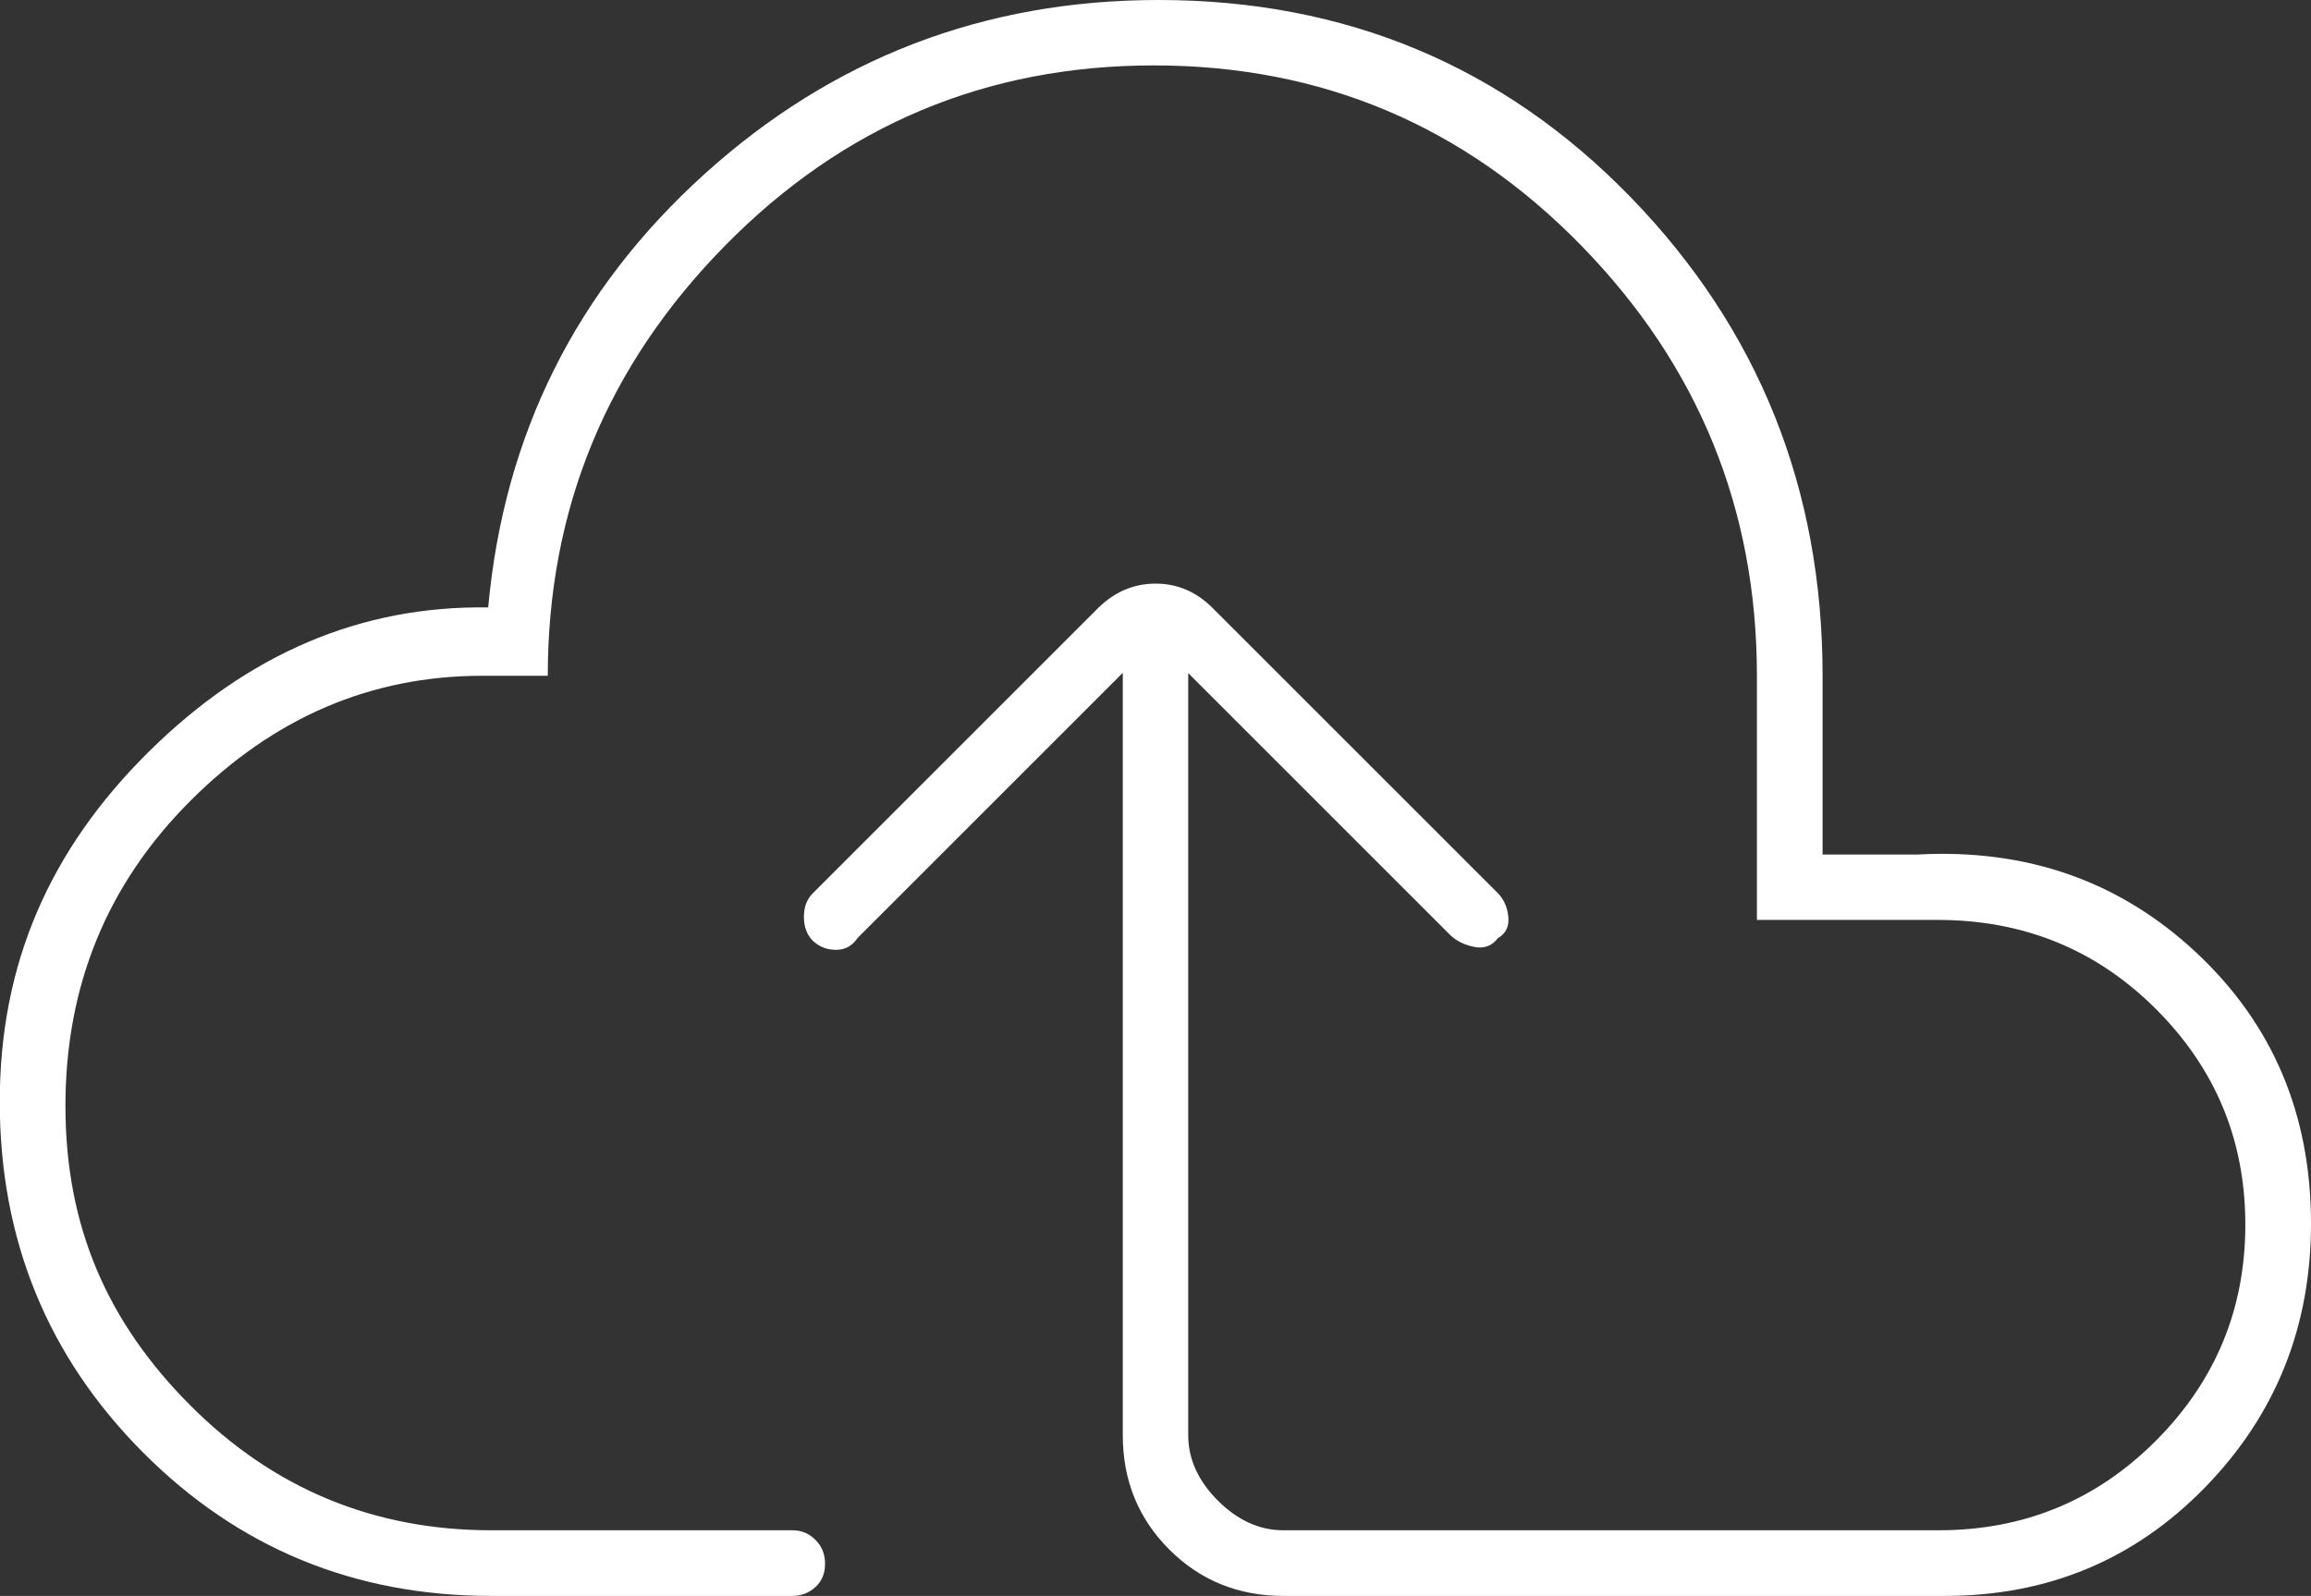
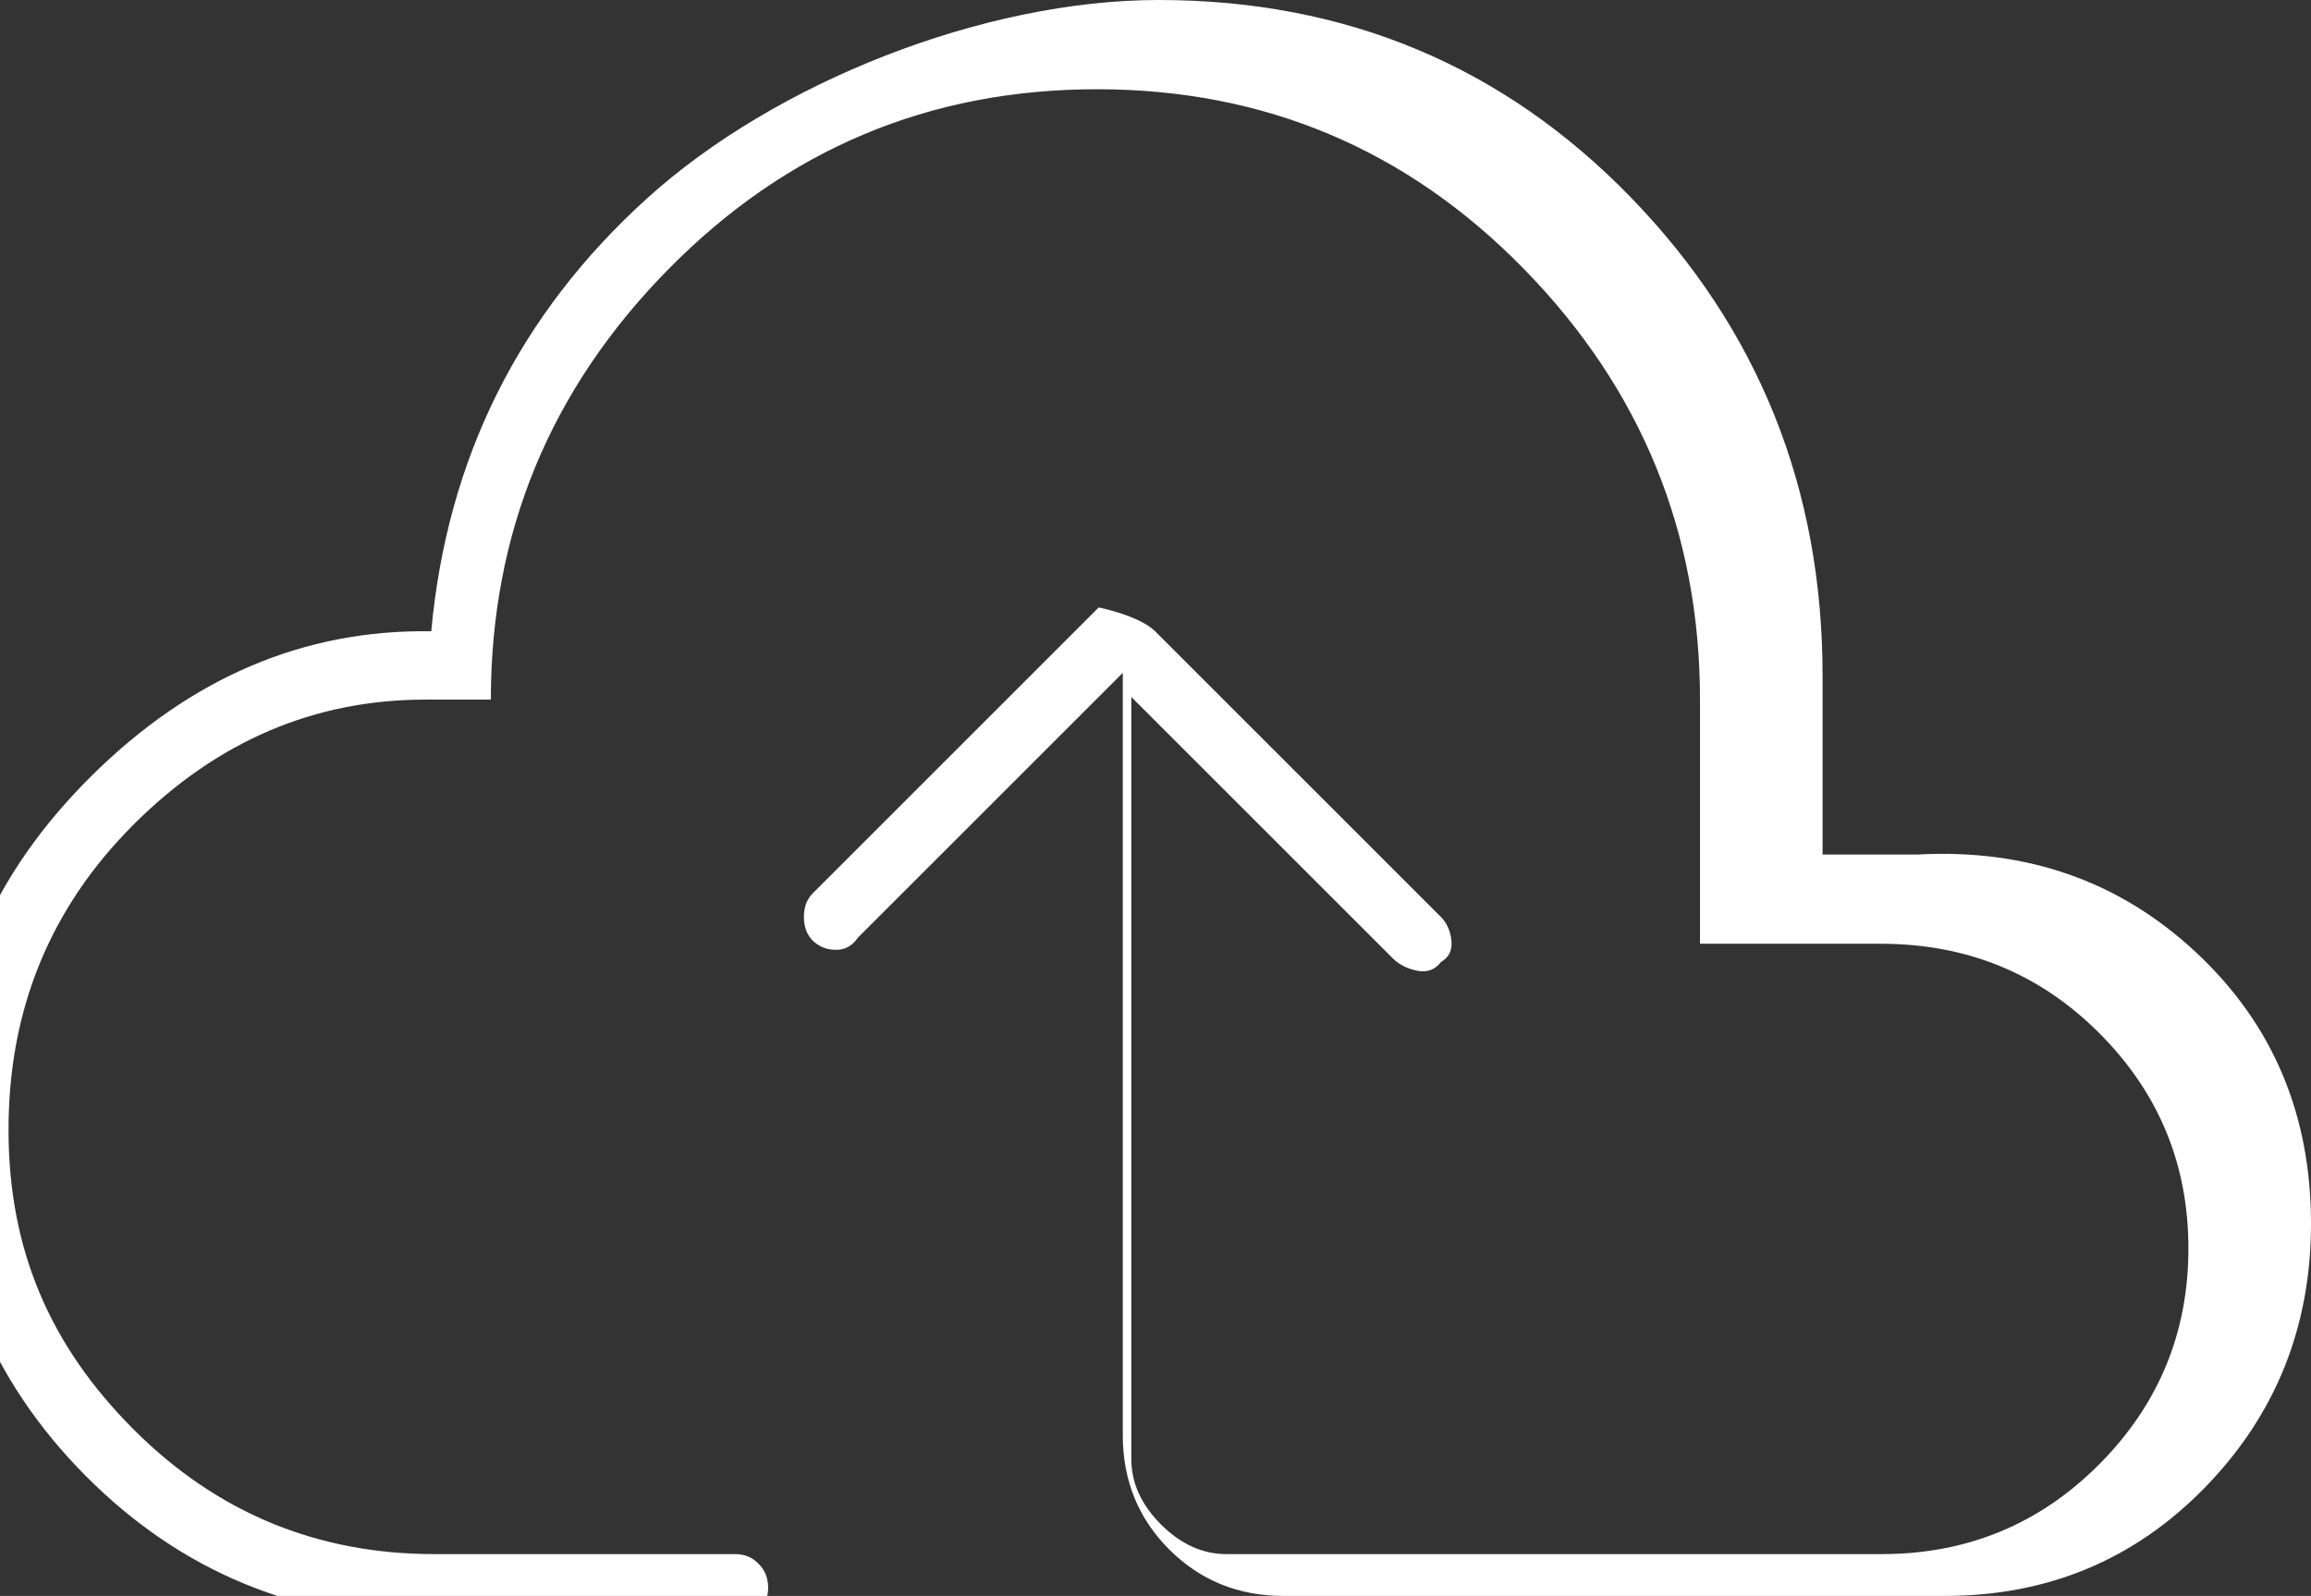
<svg xmlns="http://www.w3.org/2000/svg" id="Capa_2" data-name="Capa 2" viewBox="0 0 95.01 65.63">
  <rect x="0" y="0" width="95.01" height="65.63" fill="#333333" stroke="none" />
  <defs>
    <style>
      .cls-1 {
        fill: #fff;
      }
    </style>
  </defs>
  <g id="Capa_1-2" data-name="Capa 1">
-     <path class="cls-1" d="M46.16,27.67l-10.9,10.9c-.22.33-.52.49-.89.49s-.68-.12-.95-.37c-.24-.24-.37-.57-.37-.98s.12-.73.37-.98l11.75-11.75c.67-.65,1.45-.98,2.34-.98s1.66.33,2.32.98l11.75,11.75c.24.24.39.57.43.97.04.4-.1.69-.43.88-.24.32-.57.44-.97.36-.4-.08-.73-.24-.99-.49l-10.77-10.77v31.34c0,.98.41,1.88,1.22,2.69s1.71,1.22,2.69,1.22h26.94c3.51,0,6.49-1.23,8.94-3.69,2.45-2.46,3.67-5.42,3.67-8.88s-1.22-6.41-3.67-8.86-5.44-3.67-8.98-3.67h-7.43v-10.04c0-6.86-2.41-12.76-7.22-17.69s-10.67-7.41-17.57-7.41-12.77,2.47-17.63,7.41-7.29,10.84-7.29,17.69h-2.69c-4.57,0-8.57,1.71-12,5.14s-5.14,7.61-5.14,12.55,1.71,8.88,5.13,12.31c3.42,3.43,7.55,5.14,12.38,5.14h12.37c.38,0,.7.13.96.4.26.26.39.59.39.98s-.13.71-.39.95c-.26.24-.58.37-.96.37h-12.37c-5.63,0-10.41-1.97-14.33-5.91-3.92-3.94-5.88-8.75-5.88-14.41s2.04-10.35,6.12-14.39c4.08-4.04,8.73-6.02,13.96-5.94.65-7.1,3.61-13.04,8.88-17.81S40.45,0,47.63,0c7.69,0,14.17,2.71,19.42,8.12,5.25,5.42,7.88,11.97,7.88,19.67v7.35h3.92c4.49-.24,8.31,1.1,11.45,4.04s4.71,6.65,4.71,11.14c0,4.24-1.45,7.86-4.35,10.84-2.9,2.98-6.47,4.47-10.71,4.47h-27.18c-1.86,0-3.43-.64-4.7-1.91-1.27-1.27-1.91-2.84-1.91-4.7v-31.34Z" />
+     <path class="cls-1" d="M46.16,27.67l-10.9,10.9c-.22.33-.52.49-.89.49s-.68-.12-.95-.37c-.24-.24-.37-.57-.37-.98s.12-.73.37-.98l11.75-11.75s1.66.33,2.32.98l11.75,11.75c.24.24.39.57.43.97.04.4-.1.69-.43.88-.24.32-.57.44-.97.36-.4-.08-.73-.24-.99-.49l-10.77-10.77v31.34c0,.98.41,1.88,1.22,2.69s1.71,1.22,2.69,1.22h26.94c3.51,0,6.49-1.23,8.94-3.69,2.45-2.46,3.67-5.42,3.67-8.88s-1.22-6.41-3.67-8.86-5.44-3.67-8.98-3.67h-7.43v-10.04c0-6.86-2.41-12.76-7.22-17.69s-10.67-7.41-17.57-7.41-12.77,2.47-17.63,7.41-7.29,10.84-7.29,17.69h-2.69c-4.57,0-8.57,1.71-12,5.14s-5.14,7.61-5.14,12.55,1.71,8.88,5.13,12.31c3.42,3.43,7.55,5.14,12.38,5.14h12.37c.38,0,.7.13.96.4.26.26.39.59.39.98s-.13.71-.39.95c-.26.24-.58.37-.96.37h-12.37c-5.63,0-10.41-1.97-14.33-5.91-3.92-3.94-5.88-8.75-5.88-14.41s2.04-10.35,6.12-14.39c4.08-4.04,8.73-6.02,13.96-5.94.65-7.1,3.61-13.04,8.88-17.81S40.45,0,47.63,0c7.69,0,14.17,2.71,19.42,8.12,5.25,5.42,7.88,11.97,7.88,19.67v7.35h3.92c4.49-.24,8.31,1.1,11.45,4.04s4.71,6.65,4.71,11.14c0,4.24-1.45,7.86-4.35,10.84-2.9,2.98-6.47,4.47-10.71,4.47h-27.18c-1.86,0-3.43-.64-4.7-1.91-1.27-1.27-1.91-2.84-1.91-4.7v-31.34Z" />
  </g>
</svg>